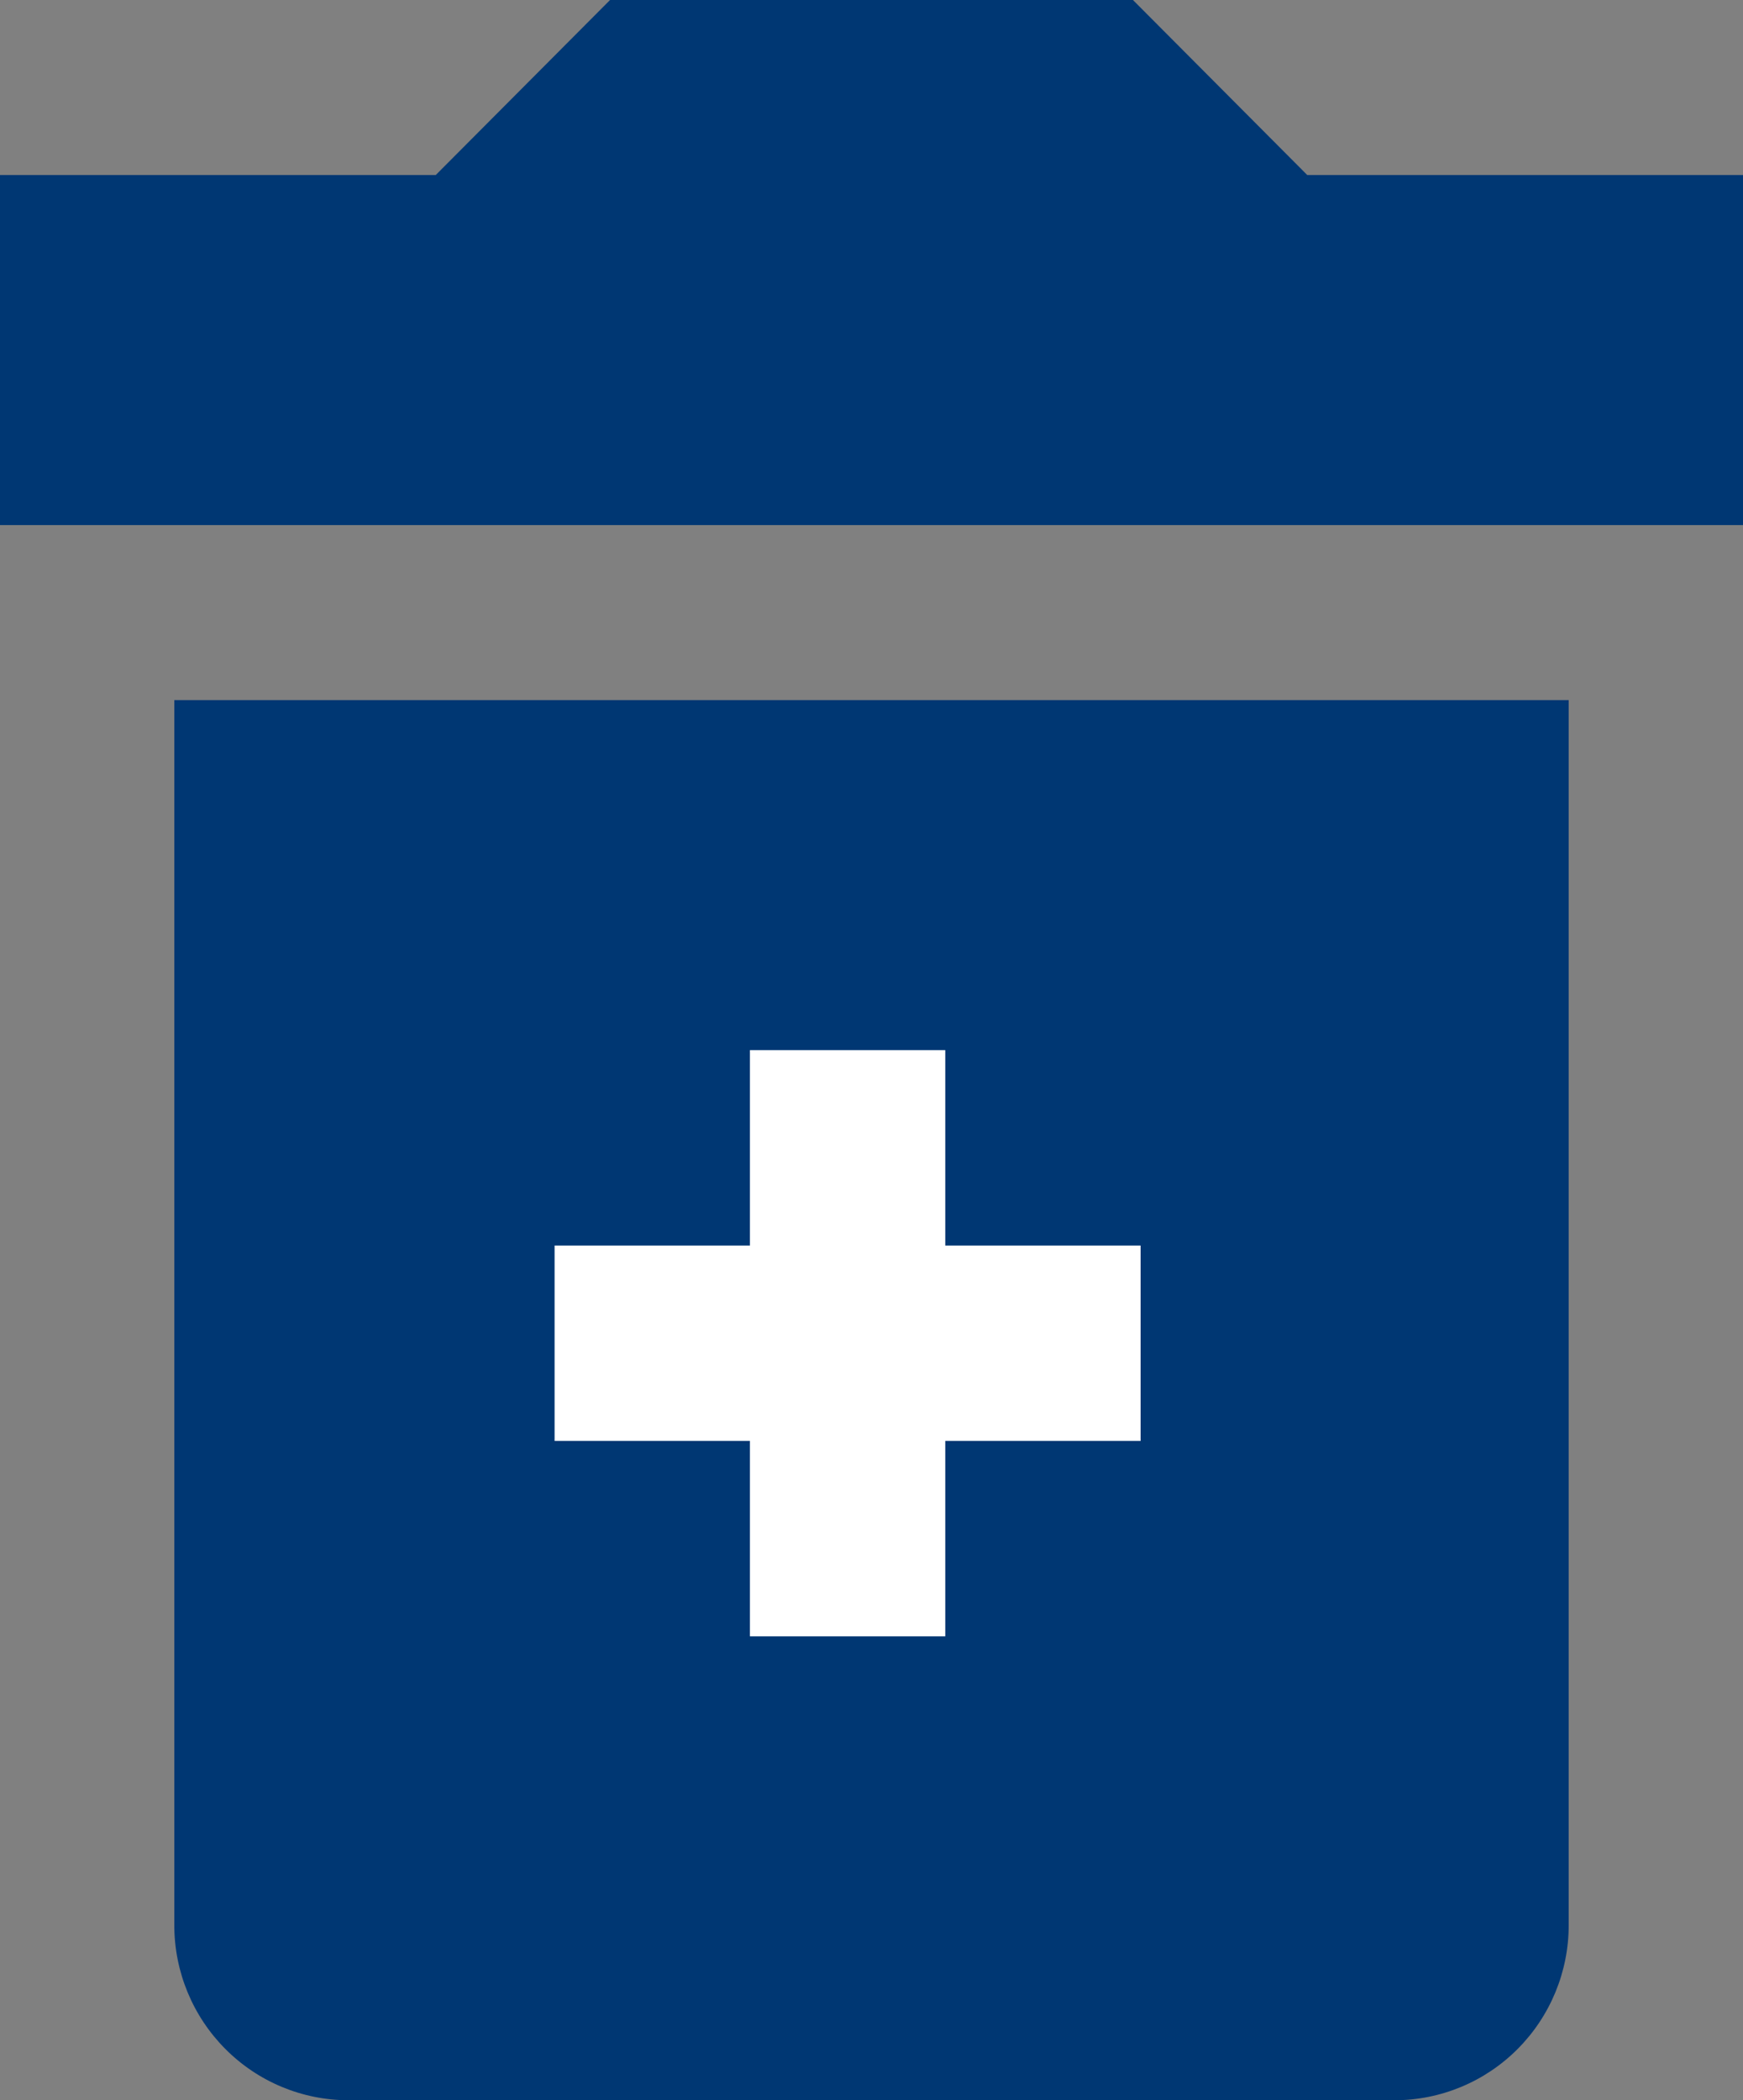
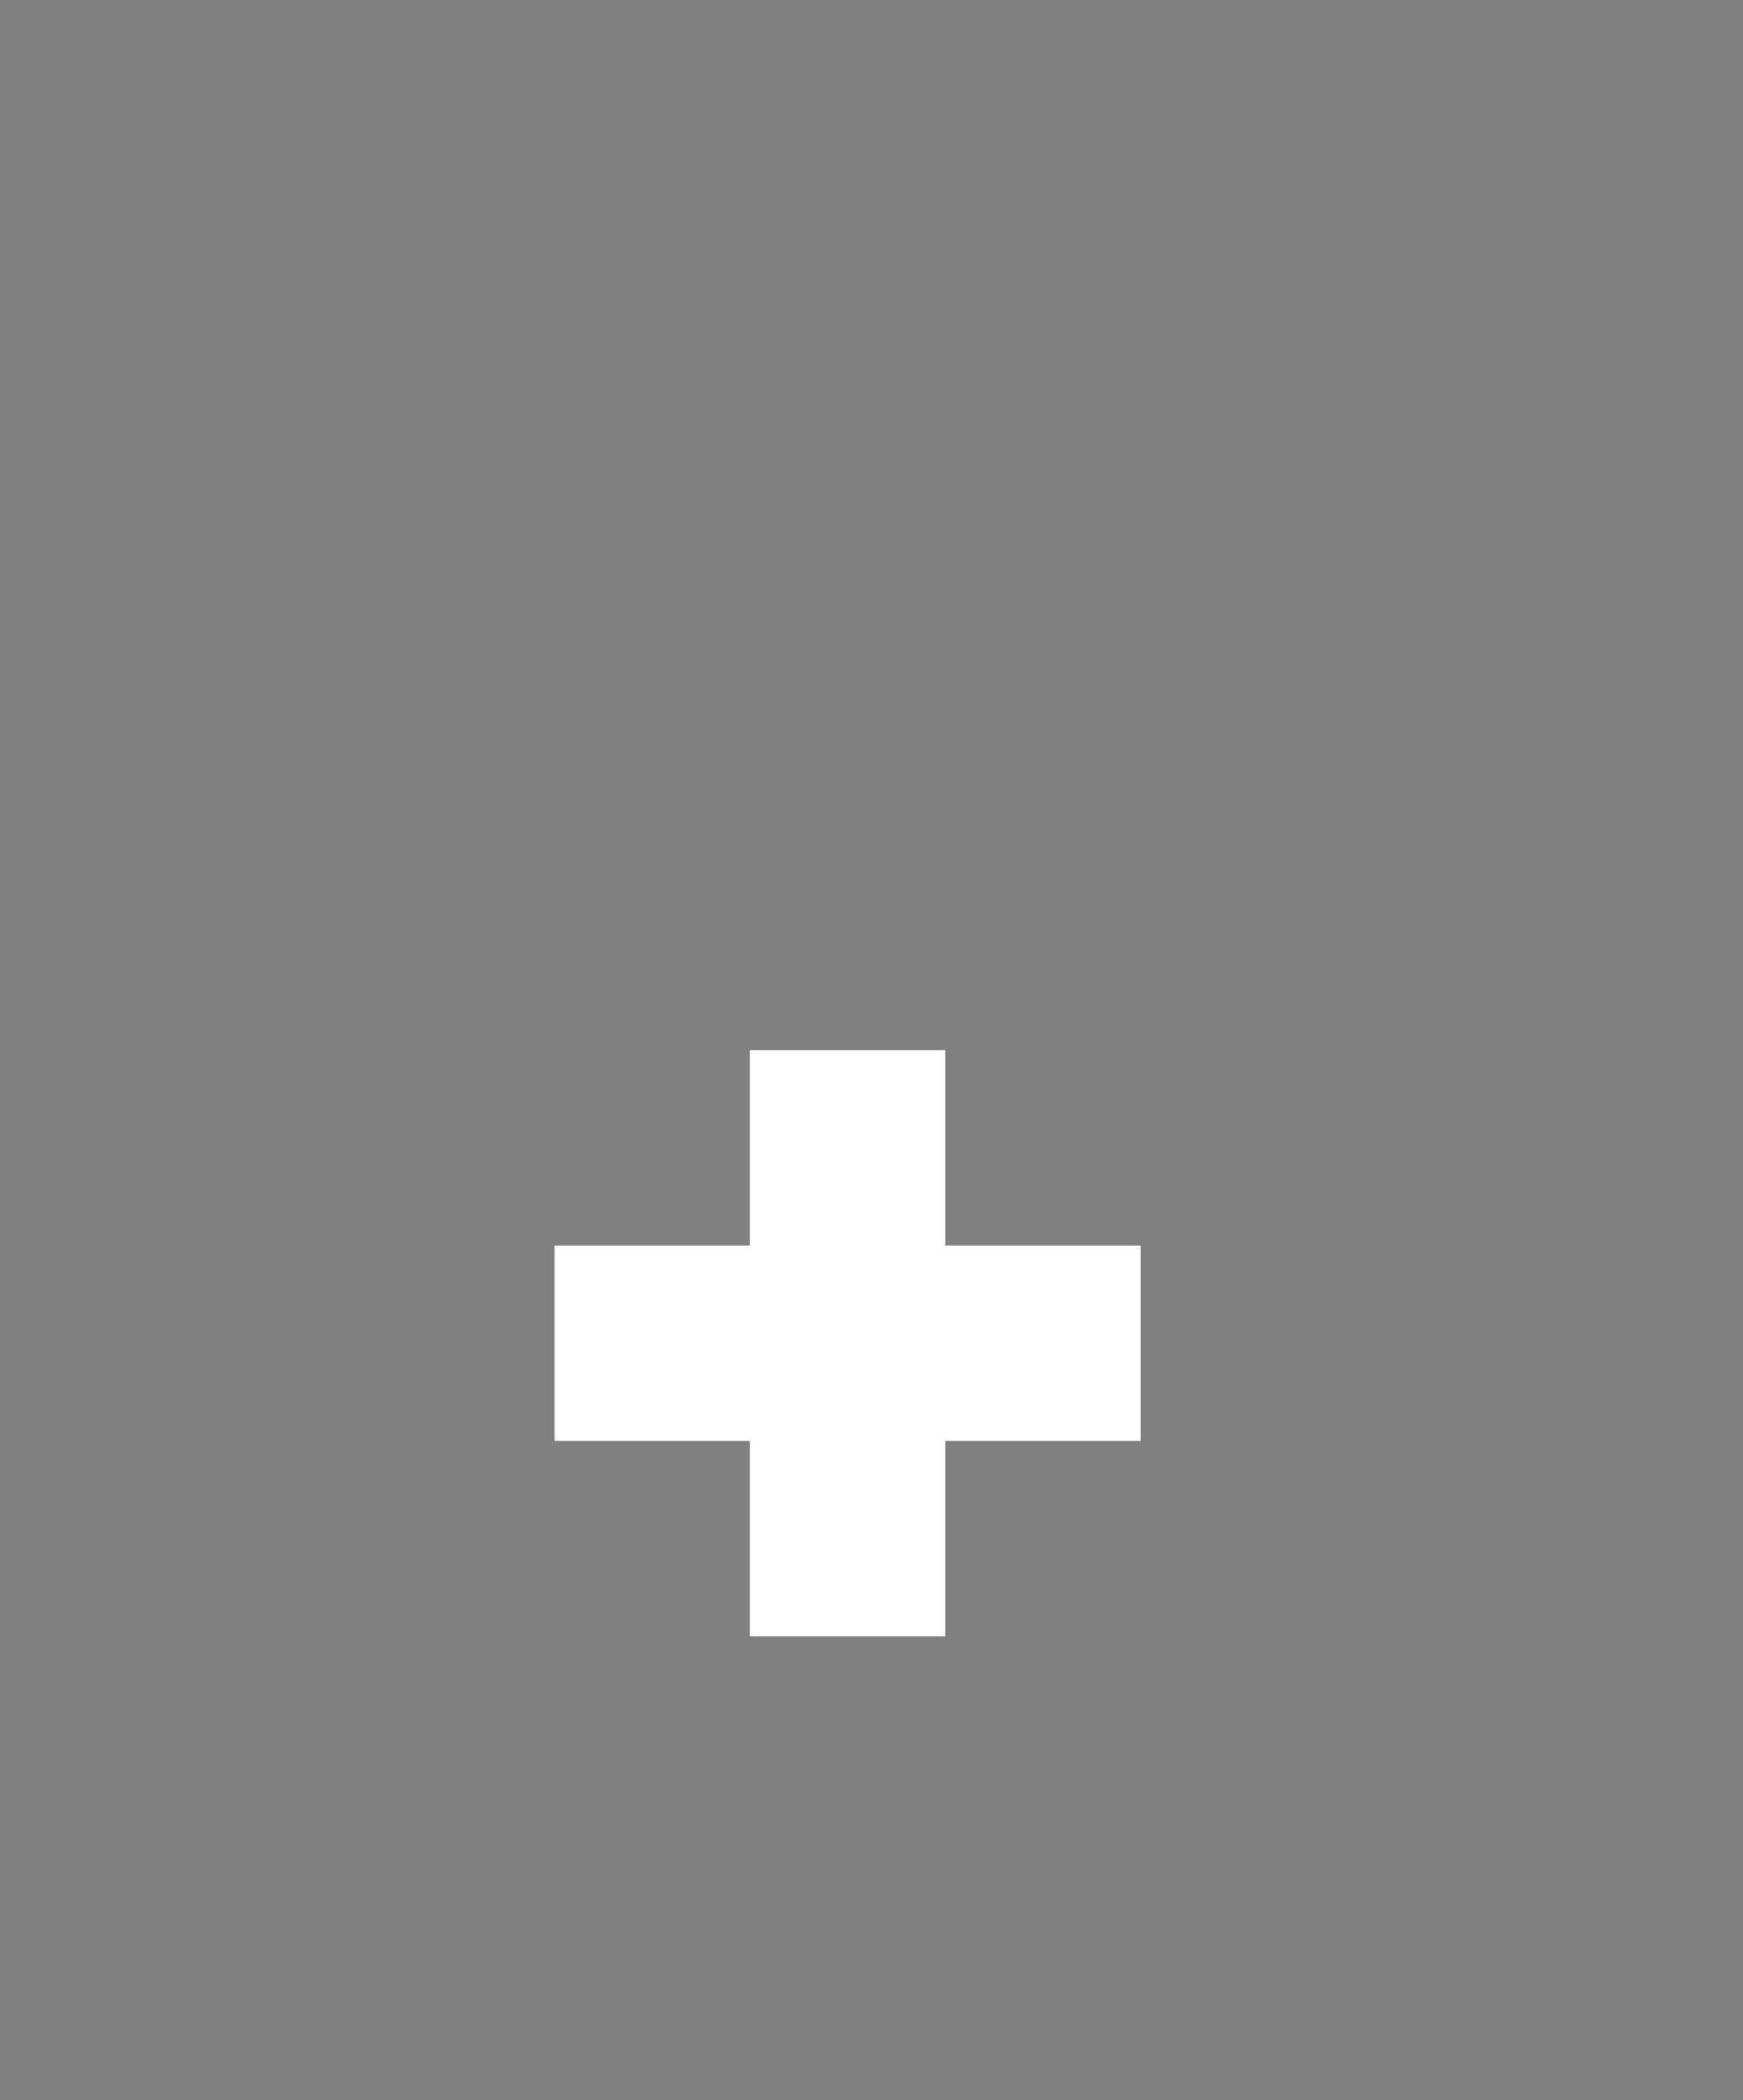
<svg xmlns="http://www.w3.org/2000/svg" width="44" height="53" viewBox="0 0 44 53" fill="none">
  <rect x="0" y="0" width="44" height="53" fill="#808080" stroke="none" />
-   <path d="M39.6 17.667V48.583C39.6 49.755 39.136 50.878 38.311 51.706C37.486 52.535 36.367 53 35.2 53H8.8C7.633 53 6.514 52.535 5.689 51.706C4.864 50.878 4.4 49.755 4.4 48.583V17.667H39.6ZM28.6 0L33 4.417H44V13.25H0V4.417H11L15.4 0H28.6Z" fill="#003773" />
  <path d="M28.793 36.362H23.862V41.293H18.931V36.362H14V31.431H18.931V26.5H23.862V31.431H28.793" fill="white" />
</svg>